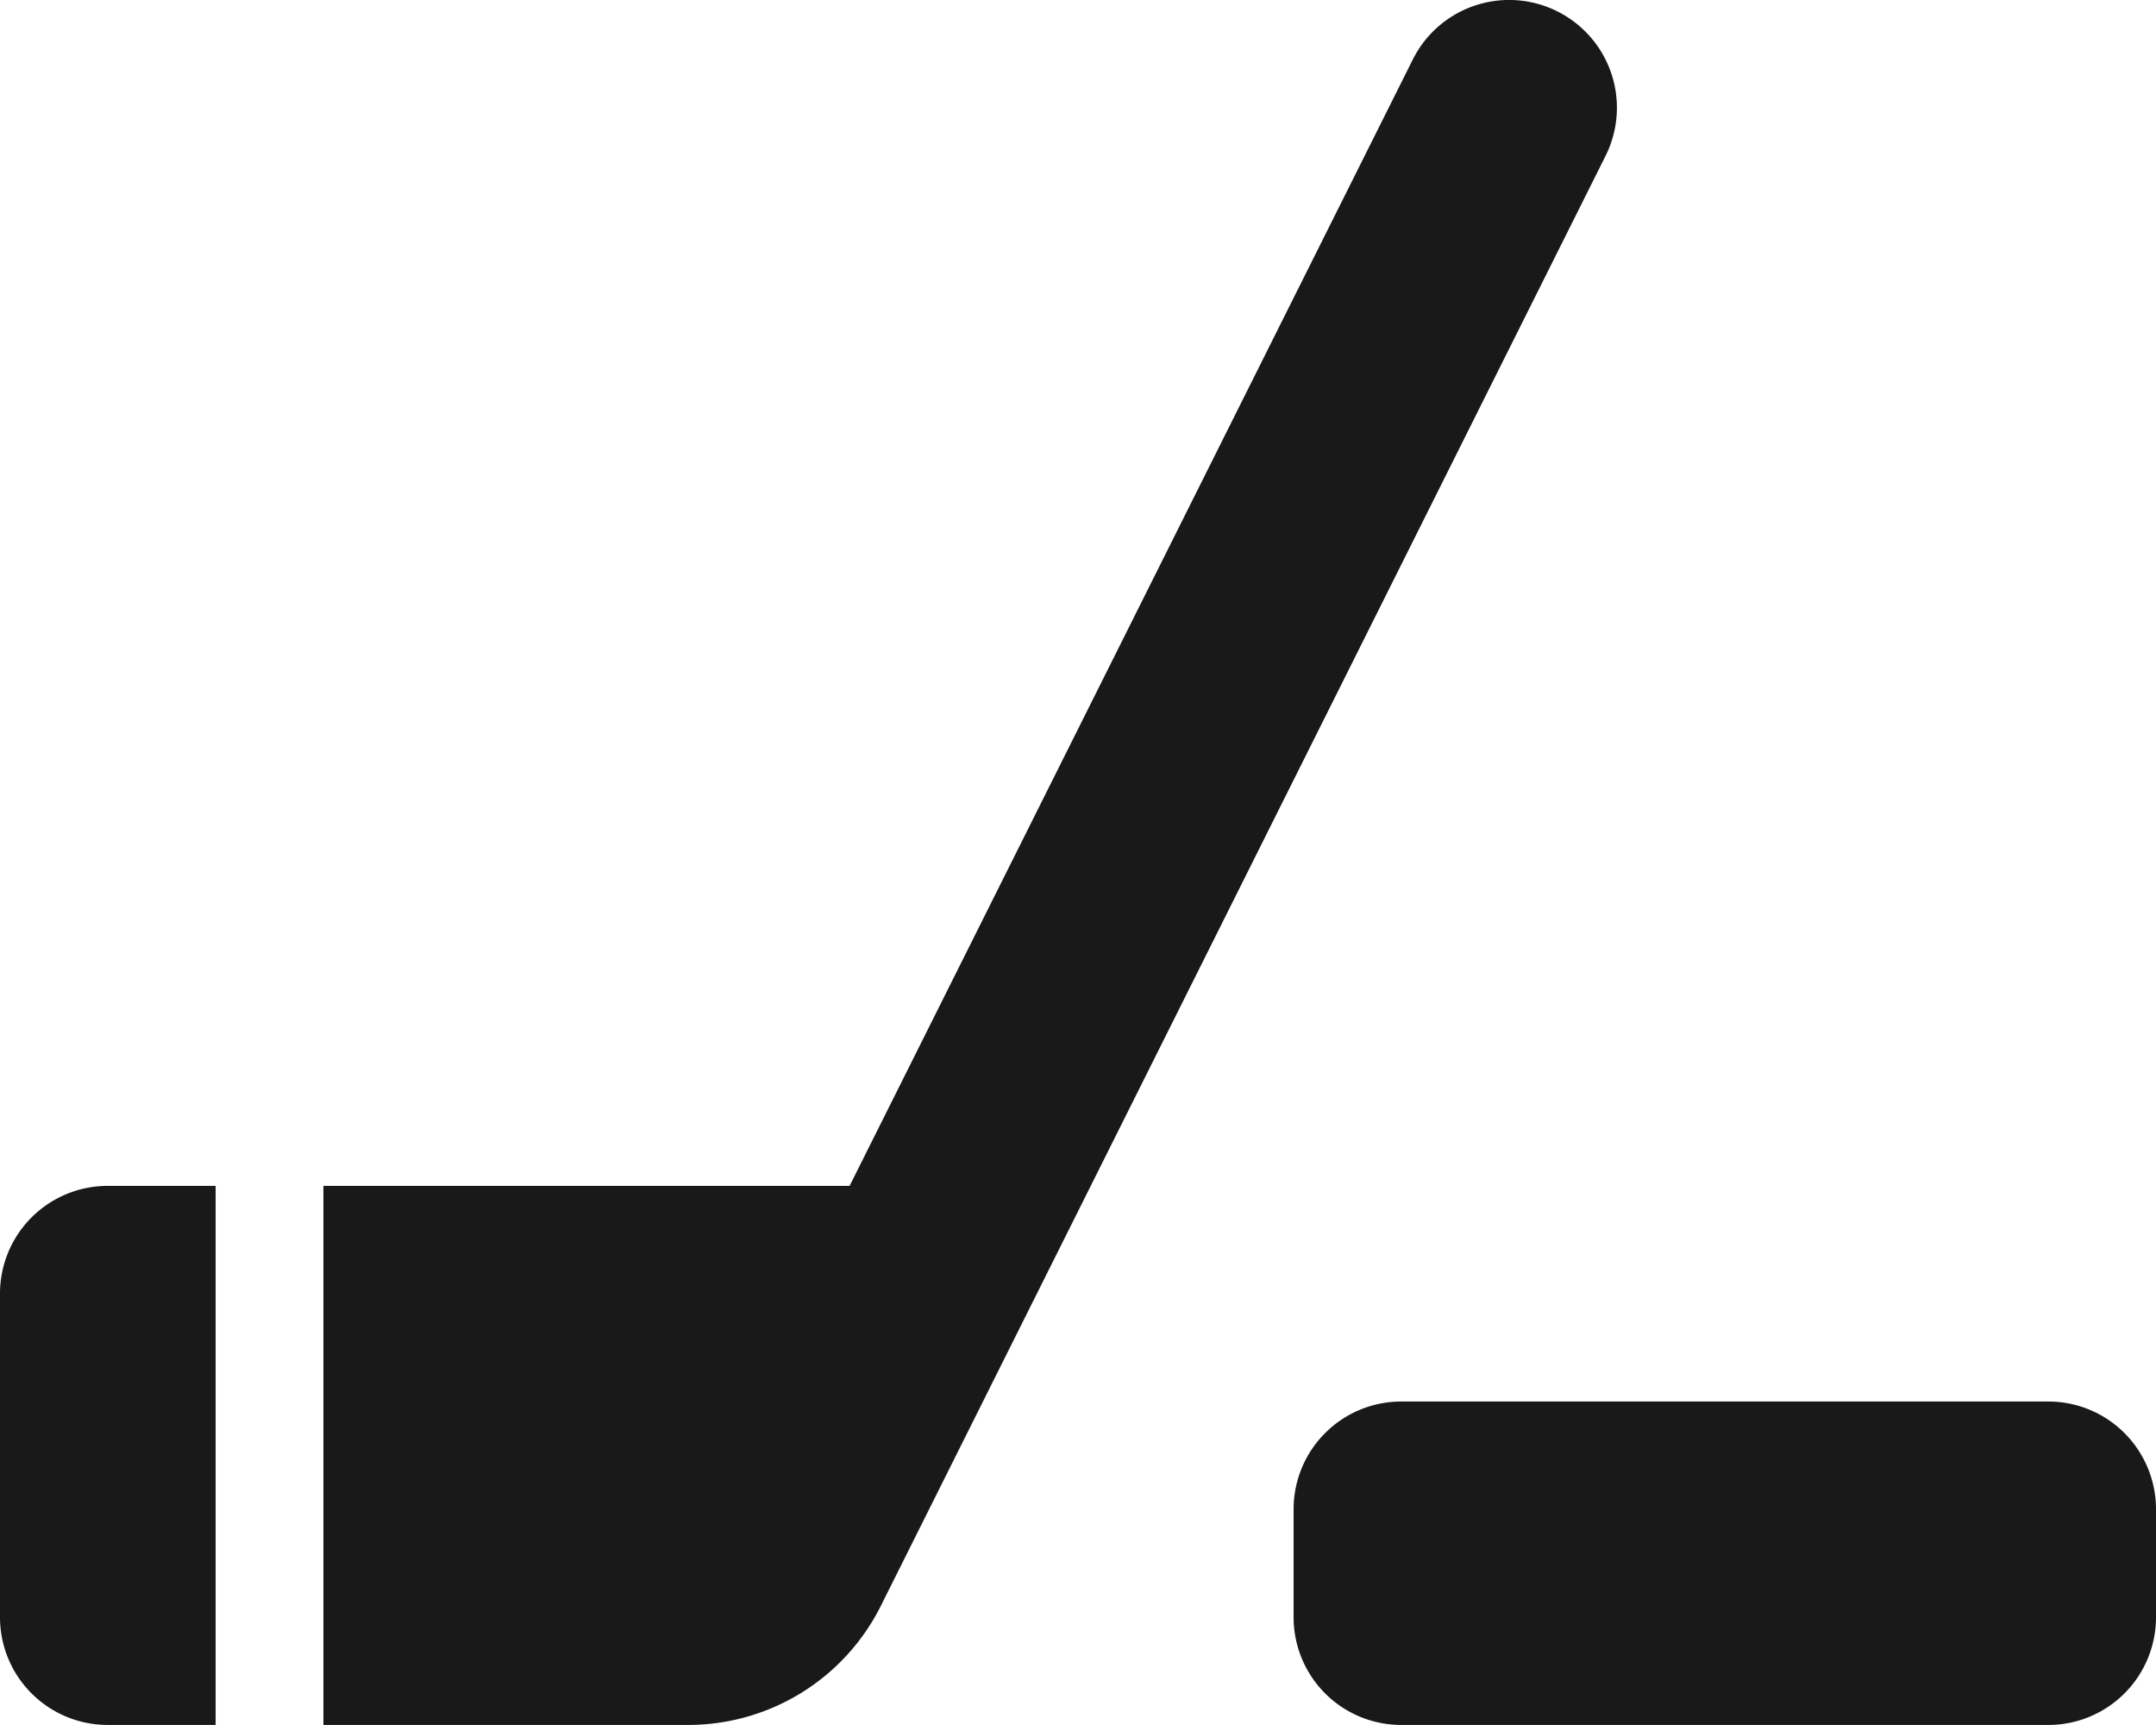
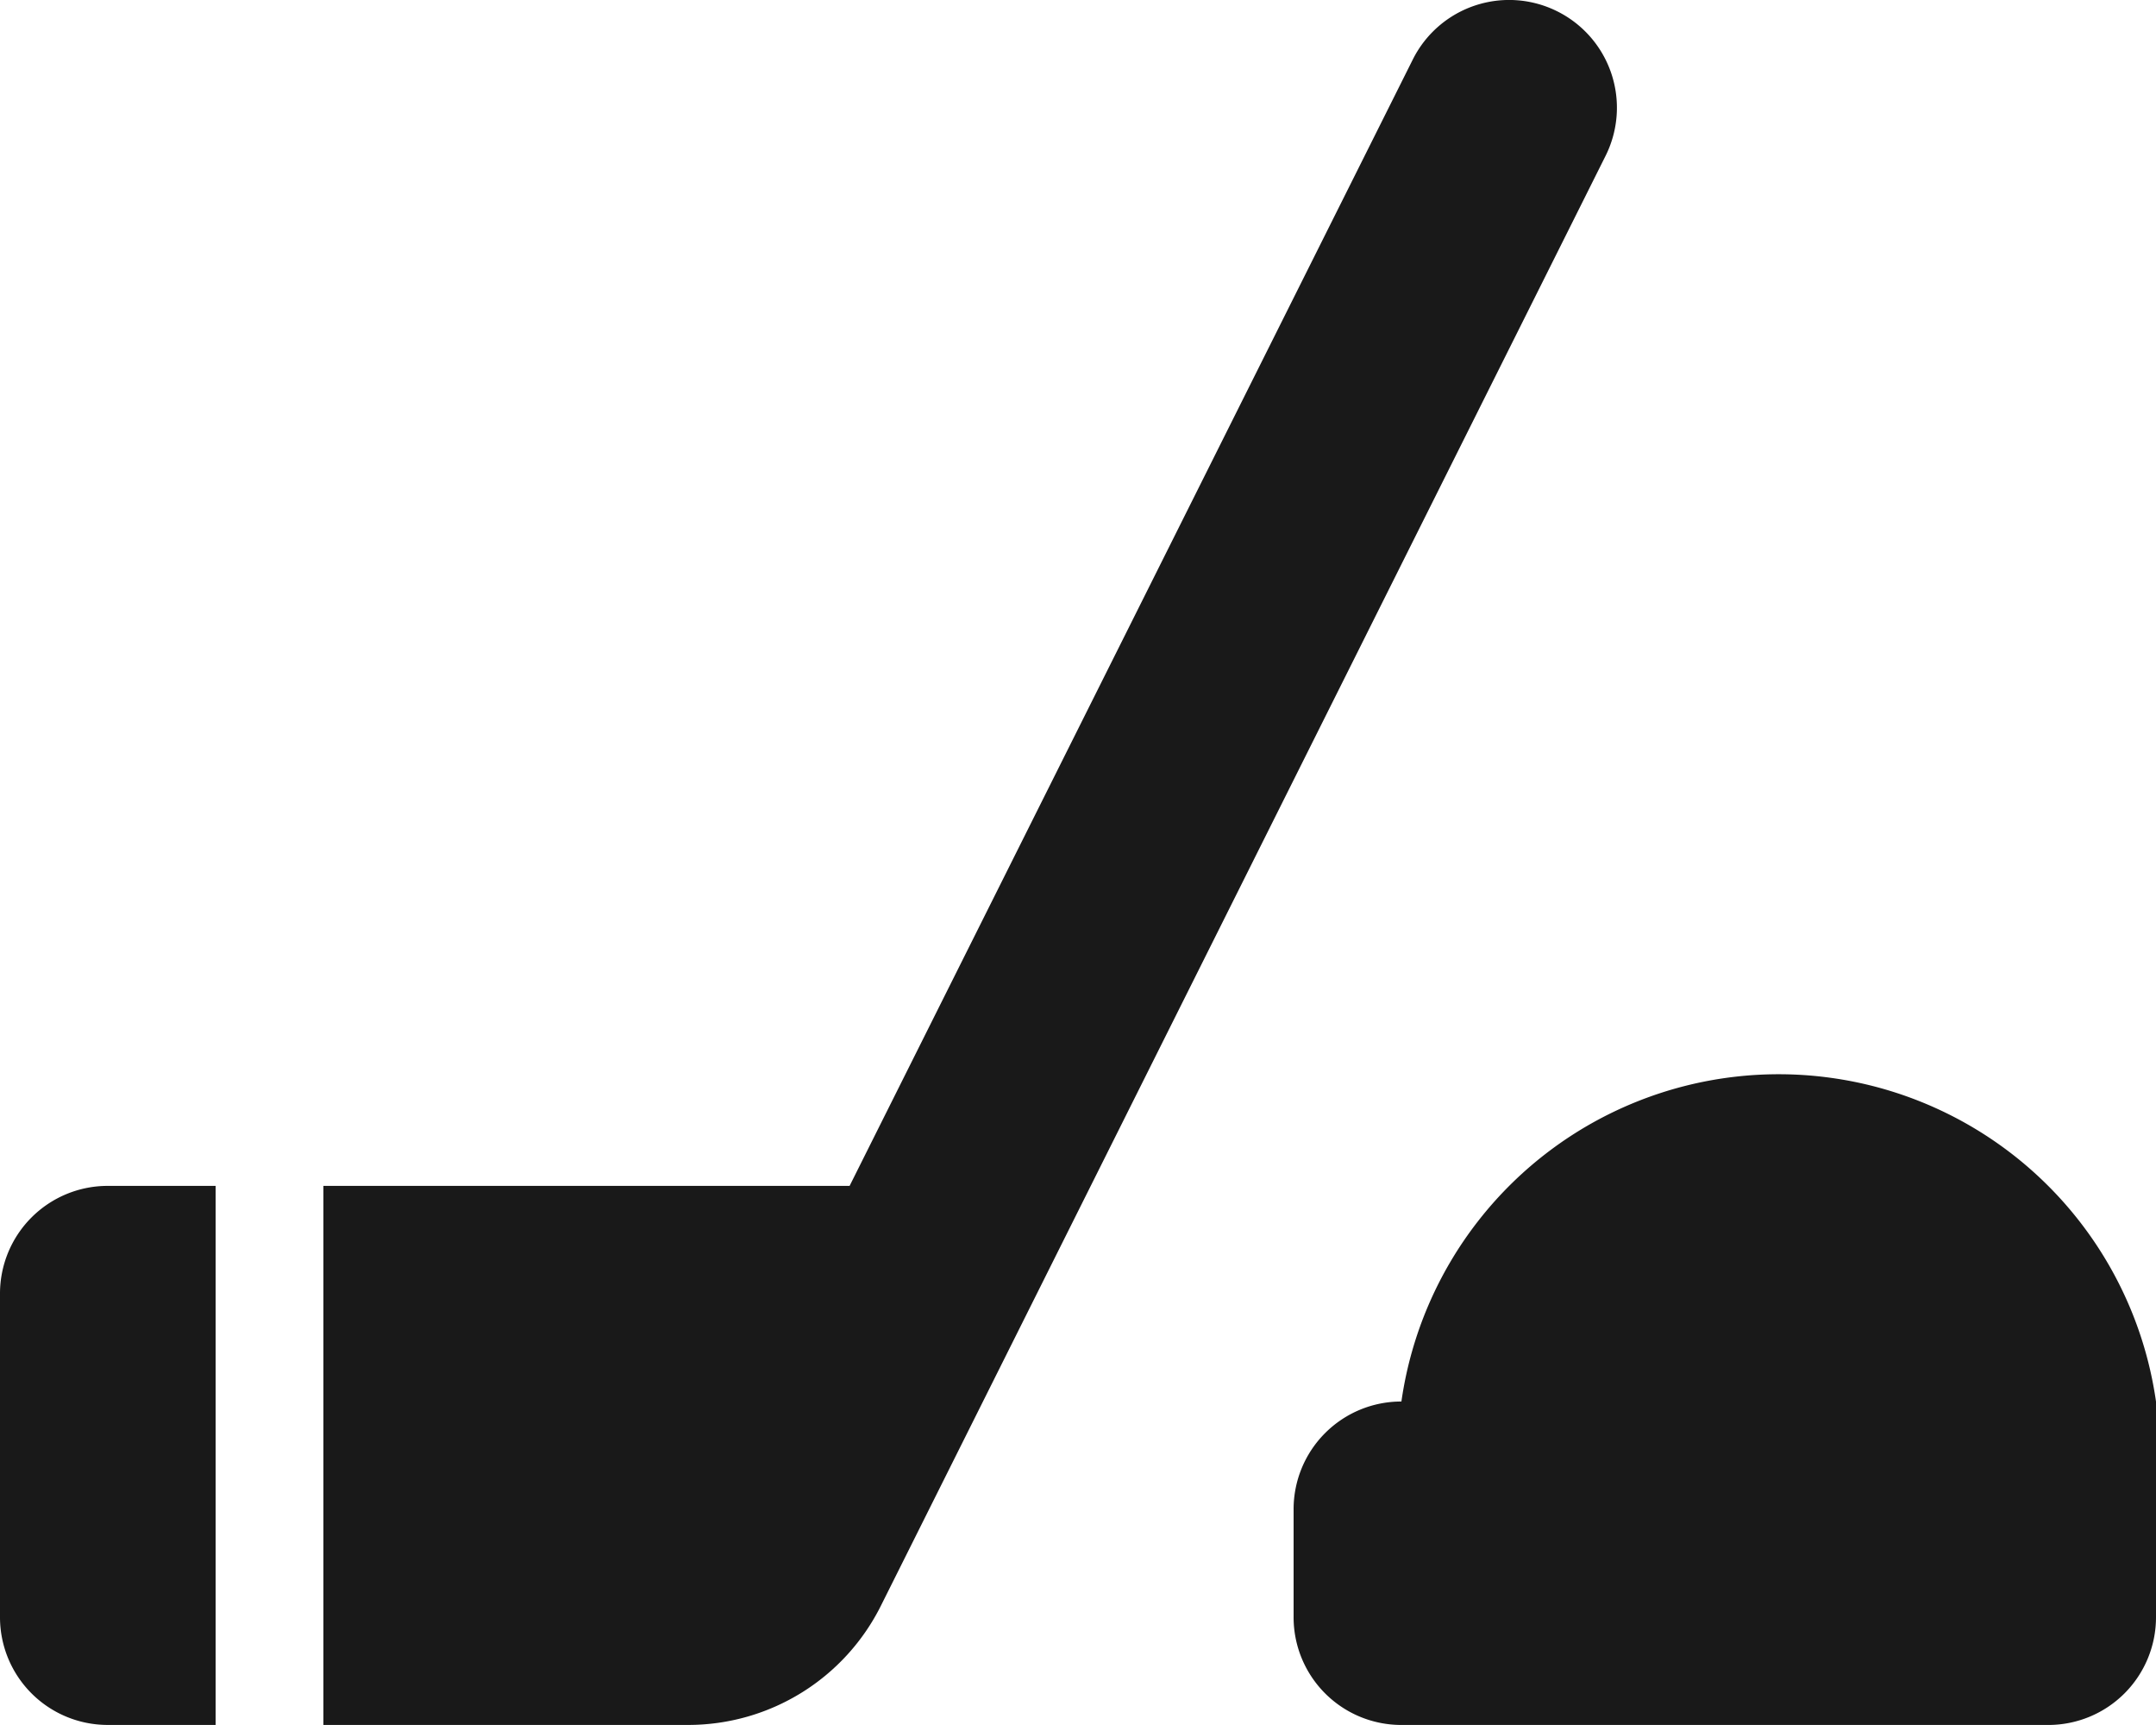
<svg xmlns="http://www.w3.org/2000/svg" width="103.75" height="82.997" viewBox="0 0 103.75 82.997">
-   <path id="Path_20" data-name="Path 20" d="M74.943-72.074a5.182,5.182,0,0,1,2.318,6.954L42.392,4.636a10.363,10.363,0,0,1-9.273,5.739H15.563V-15.562H40.884l27.1-54.193A5.182,5.182,0,0,1,74.943-72.074ZM0-10.375a5.182,5.182,0,0,1,5.188-5.187h5.188V10.375H5.188A5.182,5.182,0,0,1,0,5.188ZM67.438-5.187H98.563A5.182,5.182,0,0,1,103.75,0V5.188a5.182,5.182,0,0,1-5.187,5.188H67.438A5.182,5.182,0,0,1,62.25,5.188V0A5.182,5.182,0,0,1,67.438-5.187Z" transform="translate(0 72.622)" fill="#191919" />
+   <path id="Path_20" data-name="Path 20" d="M74.943-72.074a5.182,5.182,0,0,1,2.318,6.954L42.392,4.636a10.363,10.363,0,0,1-9.273,5.739H15.563V-15.562H40.884l27.1-54.193A5.182,5.182,0,0,1,74.943-72.074ZM0-10.375a5.182,5.182,0,0,1,5.188-5.187h5.188V10.375H5.188A5.182,5.182,0,0,1,0,5.188ZM67.438-5.187A5.182,5.182,0,0,1,103.75,0V5.188a5.182,5.182,0,0,1-5.187,5.188H67.438A5.182,5.182,0,0,1,62.25,5.188V0A5.182,5.182,0,0,1,67.438-5.187Z" transform="translate(0 72.622)" fill="#191919" />
</svg>